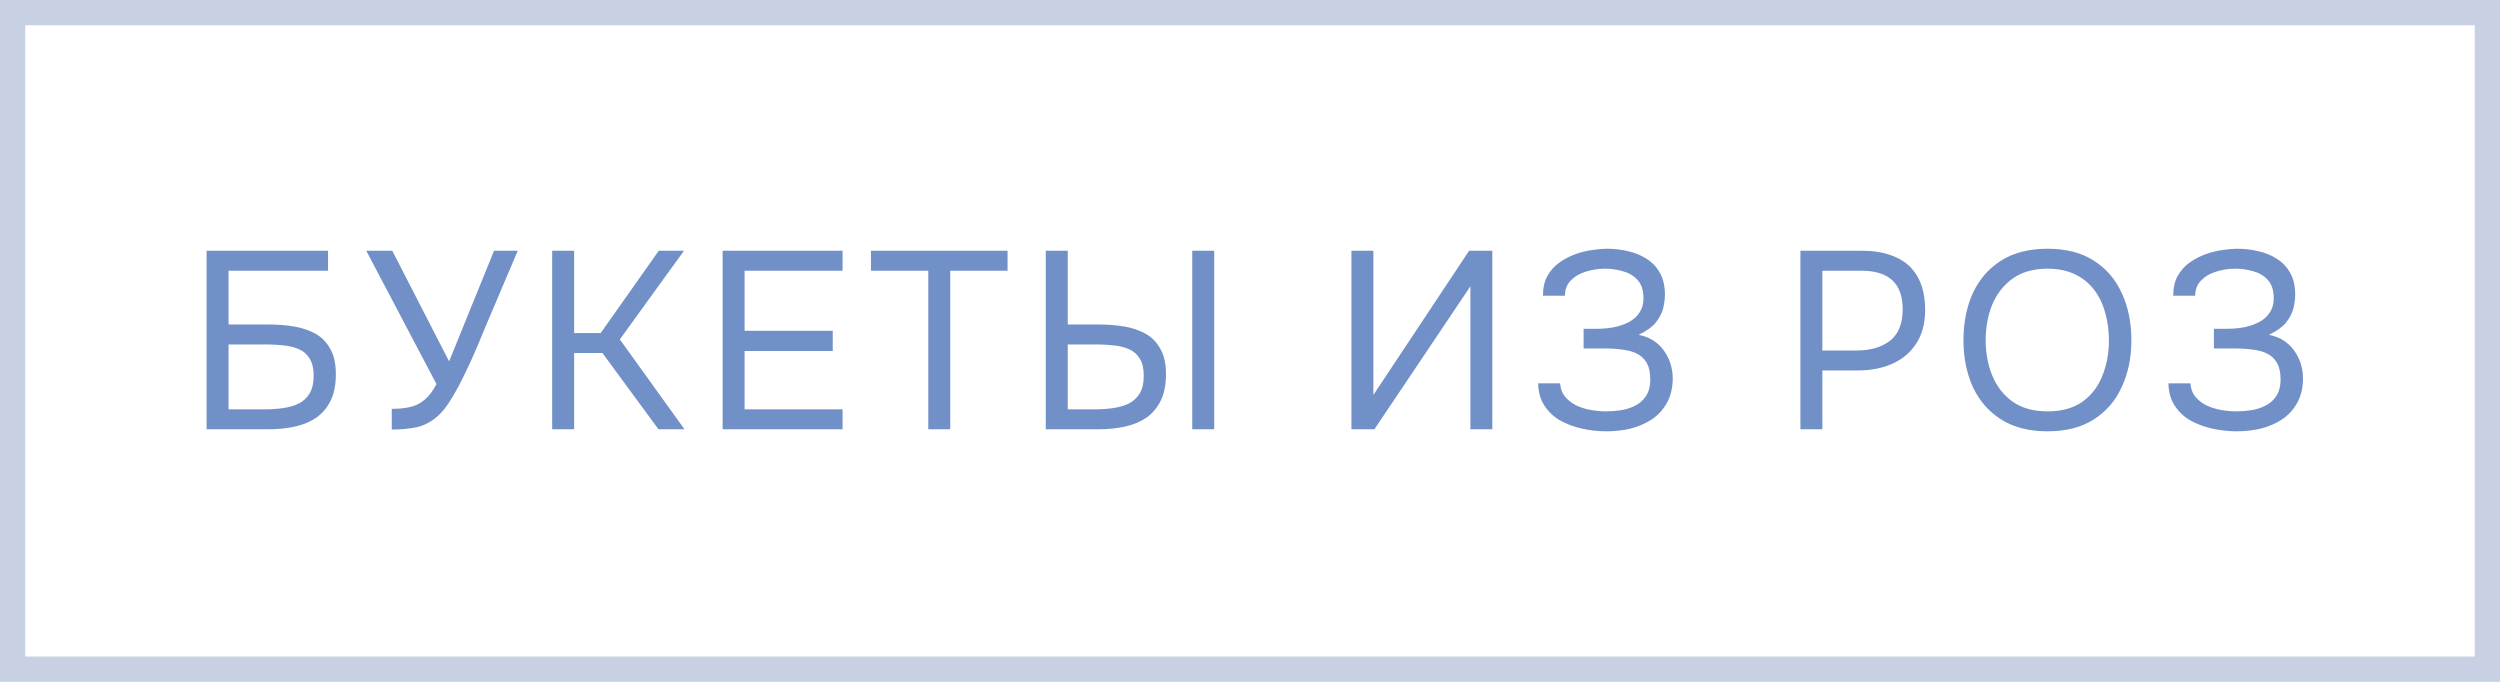
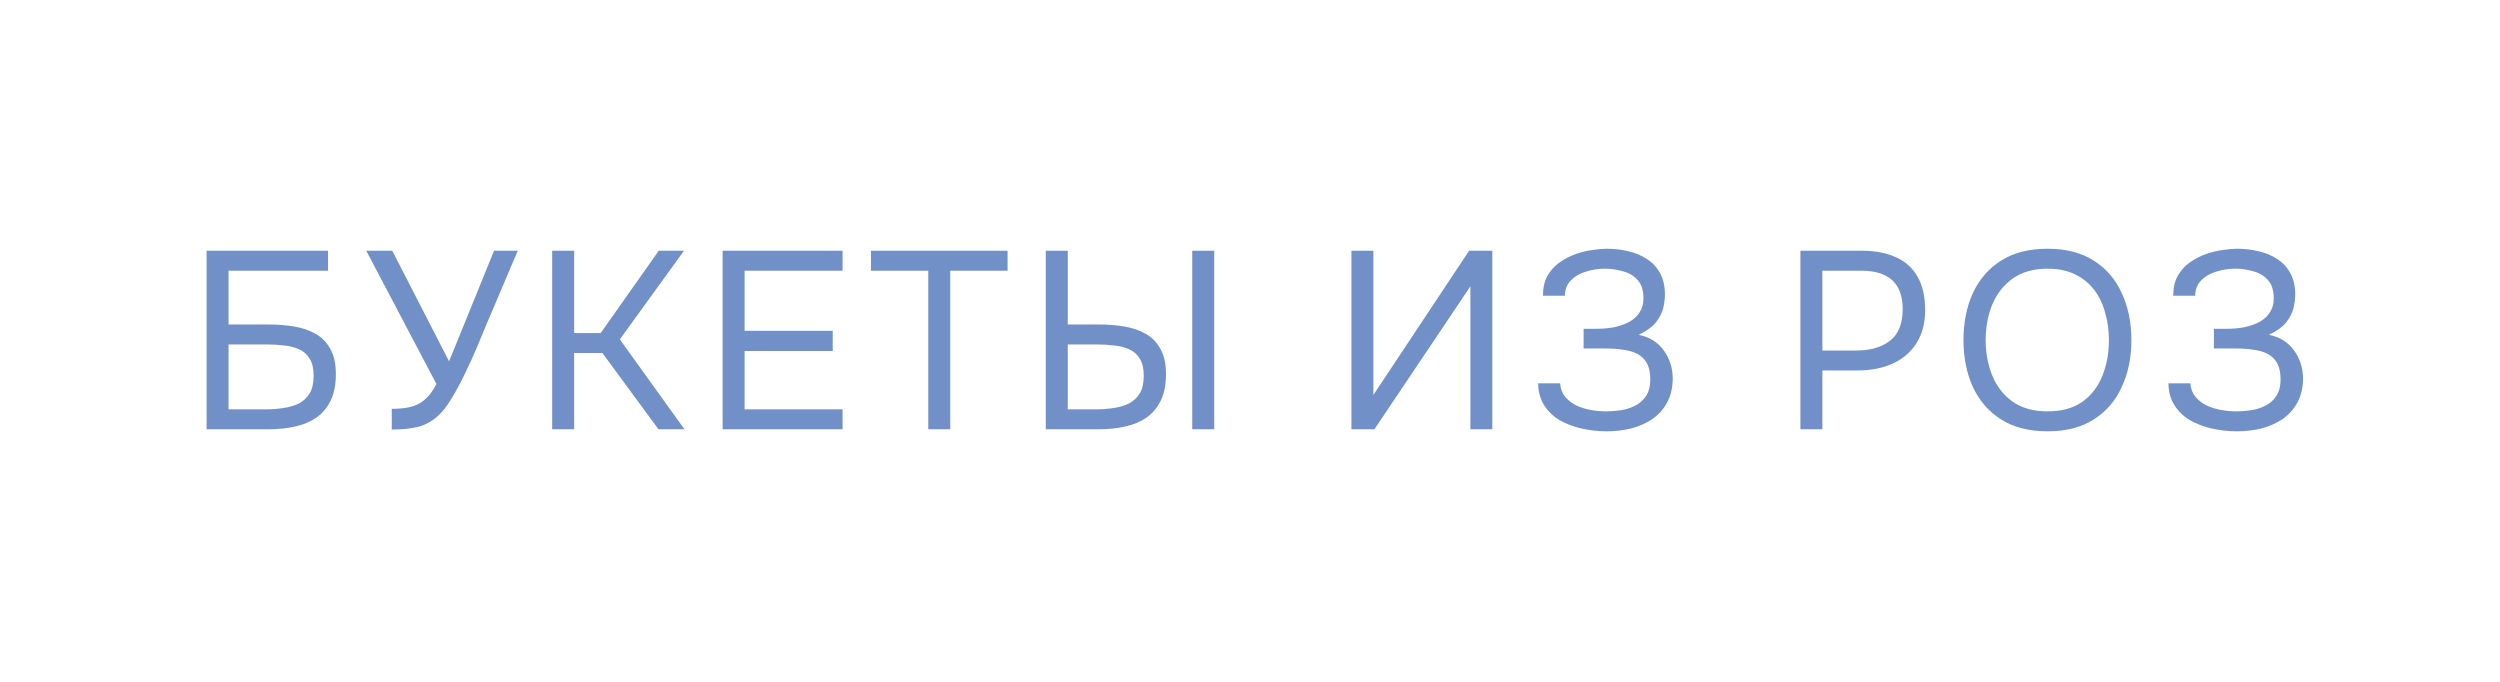
<svg xmlns="http://www.w3.org/2000/svg" width="99" height="27" viewBox="0 0 99 27" fill="none">
-   <rect x="0.5" y="0.5" width="98" height="26" stroke="#C8D1E3" />
  <path d="M8.181 17V9.93H12.991V10.72H9.051V12.85H10.661C11.007 12.85 11.337 12.877 11.65 12.93C11.97 12.983 12.254 13.08 12.501 13.22C12.747 13.36 12.941 13.56 13.081 13.82C13.227 14.073 13.3 14.407 13.3 14.82C13.3 15.227 13.234 15.57 13.101 15.85C12.967 16.13 12.78 16.357 12.54 16.53C12.3 16.697 12.017 16.817 11.691 16.89C11.364 16.963 11.007 17 10.62 17H8.181ZM9.051 16.21H10.511C10.751 16.21 10.984 16.193 11.21 16.16C11.444 16.127 11.65 16.067 11.831 15.98C12.011 15.887 12.154 15.753 12.261 15.58C12.367 15.4 12.421 15.167 12.421 14.88C12.421 14.593 12.367 14.367 12.261 14.2C12.161 14.033 12.021 13.91 11.841 13.83C11.661 13.75 11.46 13.7 11.241 13.68C11.021 13.653 10.794 13.64 10.56 13.64H9.051V16.21ZM15.514 17.01V16.19C15.787 16.19 16.027 16.167 16.233 16.12C16.447 16.073 16.637 15.98 16.803 15.84C16.977 15.7 17.137 15.49 17.284 15.21L14.504 9.93H15.534L17.784 14.31L19.564 9.93H20.503L19.233 12.92C19.147 13.133 19.034 13.407 18.893 13.74C18.753 14.067 18.597 14.41 18.424 14.77C18.257 15.123 18.08 15.453 17.893 15.76C17.713 16.067 17.53 16.303 17.343 16.47C17.097 16.69 16.827 16.837 16.534 16.91C16.24 16.977 15.9 17.01 15.514 17.01ZM21.866 17V9.93H22.736V13.19H23.786L26.086 9.93H27.086L24.546 13.44L27.106 17H26.076L23.856 13.98H22.736V17H21.866ZM28.616 17V9.93H33.366V10.72H29.486V13.1H32.976V13.9H29.486V16.21H33.366V17H28.616ZM36.76 17V10.72H34.49V9.93H39.9V10.72H37.63V17H36.76ZM41.413 17V9.93H42.283V12.85H43.533C43.88 12.85 44.21 12.877 44.523 12.93C44.843 12.983 45.126 13.08 45.373 13.22C45.62 13.36 45.813 13.56 45.953 13.82C46.1 14.073 46.173 14.407 46.173 14.82C46.173 15.227 46.106 15.57 45.973 15.85C45.84 16.13 45.653 16.357 45.413 16.53C45.173 16.697 44.89 16.817 44.563 16.89C44.236 16.963 43.88 17 43.493 17H41.413ZM42.283 16.21H43.383C43.623 16.21 43.856 16.193 44.083 16.16C44.316 16.127 44.523 16.067 44.703 15.98C44.883 15.887 45.026 15.753 45.133 15.58C45.24 15.4 45.293 15.167 45.293 14.88C45.293 14.593 45.24 14.367 45.133 14.2C45.033 14.033 44.893 13.91 44.713 13.83C44.533 13.75 44.333 13.7 44.113 13.68C43.893 13.653 43.666 13.64 43.433 13.64H42.283V16.21ZM47.213 17V9.93H48.083V17H47.213ZM53.517 17V9.93H54.386V15.64L58.176 9.93H59.096V17H58.227V11.34L54.426 17H53.517ZM63.621 17.08C63.281 17.08 62.951 17.043 62.631 16.97C62.311 16.897 62.021 16.787 61.761 16.64C61.507 16.487 61.304 16.29 61.151 16.05C60.997 15.81 60.917 15.52 60.911 15.18H61.781C61.794 15.38 61.854 15.55 61.961 15.69C62.074 15.83 62.217 15.947 62.391 16.04C62.564 16.127 62.757 16.19 62.971 16.23C63.184 16.27 63.394 16.29 63.601 16.29C63.767 16.29 63.951 16.277 64.151 16.25C64.351 16.223 64.541 16.167 64.721 16.08C64.907 15.993 65.057 15.867 65.171 15.7C65.291 15.527 65.351 15.3 65.351 15.02C65.351 14.76 65.307 14.55 65.221 14.39C65.134 14.23 65.011 14.107 64.851 14.02C64.691 13.933 64.501 13.877 64.281 13.85C64.067 13.817 63.831 13.8 63.571 13.8H62.711V13.02H63.221C63.461 13.02 63.691 13 63.911 12.96C64.137 12.913 64.337 12.843 64.511 12.75C64.684 12.657 64.821 12.533 64.921 12.38C65.027 12.227 65.081 12.04 65.081 11.82C65.081 11.493 65.001 11.247 64.841 11.08C64.687 10.913 64.494 10.8 64.261 10.74C64.027 10.673 63.794 10.64 63.561 10.64C63.294 10.64 63.037 10.68 62.791 10.76C62.551 10.833 62.354 10.95 62.201 11.11C62.047 11.27 61.971 11.47 61.971 11.71H61.101C61.101 11.397 61.161 11.133 61.281 10.92C61.407 10.7 61.567 10.523 61.761 10.39C61.961 10.25 62.174 10.14 62.401 10.06C62.627 9.98 62.847 9.927 63.061 9.9C63.281 9.867 63.467 9.85 63.621 9.85C63.921 9.85 64.207 9.883 64.481 9.95C64.754 10.01 65.001 10.113 65.221 10.26C65.441 10.4 65.614 10.587 65.741 10.82C65.867 11.053 65.931 11.337 65.931 11.67C65.931 11.837 65.907 12.017 65.861 12.21C65.814 12.397 65.717 12.583 65.571 12.77C65.424 12.95 65.197 13.113 64.891 13.26C65.311 13.34 65.641 13.543 65.881 13.87C66.121 14.197 66.241 14.577 66.241 15.01C66.234 15.383 66.154 15.703 66.001 15.97C65.854 16.23 65.657 16.443 65.411 16.61C65.164 16.77 64.887 16.89 64.581 16.97C64.274 17.043 63.954 17.08 63.621 17.08ZM71.296 17V9.93H73.746C74.266 9.93 74.712 10.017 75.086 10.19C75.459 10.357 75.742 10.613 75.936 10.96C76.136 11.307 76.236 11.747 76.236 12.28C76.236 12.8 76.119 13.24 75.886 13.6C75.659 13.953 75.346 14.22 74.946 14.4C74.546 14.58 74.086 14.67 73.566 14.67H72.166V17H71.296ZM72.166 13.88H73.526C74.066 13.88 74.502 13.753 74.836 13.5C75.176 13.24 75.346 12.82 75.346 12.24C75.346 11.733 75.209 11.353 74.936 11.1C74.662 10.847 74.252 10.72 73.706 10.72H72.166V13.88ZM81.083 17.08C80.35 17.08 79.737 16.923 79.243 16.61C78.75 16.297 78.377 15.867 78.123 15.32C77.877 14.773 77.753 14.157 77.753 13.47C77.753 12.777 77.877 12.157 78.123 11.61C78.377 11.063 78.75 10.633 79.243 10.32C79.737 10.007 80.35 9.85 81.083 9.85C81.817 9.85 82.427 10.007 82.913 10.32C83.407 10.633 83.777 11.063 84.023 11.61C84.277 12.157 84.403 12.777 84.403 13.47C84.403 14.157 84.277 14.773 84.023 15.32C83.777 15.867 83.407 16.297 82.913 16.61C82.427 16.923 81.817 17.08 81.083 17.08ZM81.083 16.29C81.643 16.29 82.103 16.163 82.463 15.91C82.823 15.65 83.087 15.307 83.253 14.88C83.427 14.453 83.513 13.983 83.513 13.47C83.513 13.083 83.463 12.72 83.363 12.38C83.27 12.033 83.123 11.73 82.923 11.47C82.723 11.21 82.47 11.007 82.163 10.86C81.857 10.713 81.497 10.64 81.083 10.64C80.53 10.64 80.07 10.77 79.703 11.03C79.343 11.29 79.073 11.633 78.893 12.06C78.72 12.487 78.633 12.957 78.633 13.47C78.633 13.977 78.72 14.443 78.893 14.87C79.067 15.297 79.333 15.64 79.693 15.9C80.06 16.16 80.523 16.29 81.083 16.29ZM88.58 17.08C88.24 17.08 87.91 17.043 87.59 16.97C87.27 16.897 86.98 16.787 86.72 16.64C86.466 16.487 86.263 16.29 86.11 16.05C85.956 15.81 85.876 15.52 85.87 15.18H86.74C86.753 15.38 86.813 15.55 86.92 15.69C87.033 15.83 87.176 15.947 87.35 16.04C87.523 16.127 87.716 16.19 87.93 16.23C88.143 16.27 88.353 16.29 88.56 16.29C88.726 16.29 88.91 16.277 89.11 16.25C89.31 16.223 89.5 16.167 89.68 16.08C89.866 15.993 90.016 15.867 90.13 15.7C90.25 15.527 90.31 15.3 90.31 15.02C90.31 14.76 90.266 14.55 90.18 14.39C90.093 14.23 89.97 14.107 89.81 14.02C89.65 13.933 89.46 13.877 89.24 13.85C89.026 13.817 88.79 13.8 88.53 13.8H87.67V13.02H88.18C88.42 13.02 88.65 13 88.87 12.96C89.096 12.913 89.296 12.843 89.47 12.75C89.643 12.657 89.78 12.533 89.88 12.38C89.986 12.227 90.04 12.04 90.04 11.82C90.04 11.493 89.96 11.247 89.8 11.08C89.646 10.913 89.453 10.8 89.22 10.74C88.986 10.673 88.753 10.64 88.52 10.64C88.253 10.64 87.996 10.68 87.75 10.76C87.51 10.833 87.313 10.95 87.16 11.11C87.006 11.27 86.93 11.47 86.93 11.71H86.06C86.06 11.397 86.12 11.133 86.24 10.92C86.366 10.7 86.526 10.523 86.72 10.39C86.92 10.25 87.133 10.14 87.36 10.06C87.586 9.98 87.806 9.927 88.02 9.9C88.24 9.867 88.426 9.85 88.58 9.85C88.88 9.85 89.166 9.883 89.44 9.95C89.713 10.01 89.96 10.113 90.18 10.26C90.4 10.4 90.573 10.587 90.7 10.82C90.826 11.053 90.89 11.337 90.89 11.67C90.89 11.837 90.866 12.017 90.82 12.21C90.773 12.397 90.676 12.583 90.53 12.77C90.383 12.95 90.156 13.113 89.85 13.26C90.27 13.34 90.6 13.543 90.84 13.87C91.08 14.197 91.2 14.577 91.2 15.01C91.193 15.383 91.113 15.703 90.96 15.97C90.813 16.23 90.616 16.443 90.37 16.61C90.123 16.77 89.846 16.89 89.54 16.97C89.233 17.043 88.913 17.08 88.58 17.08Z" fill="#7290C8" />
</svg>